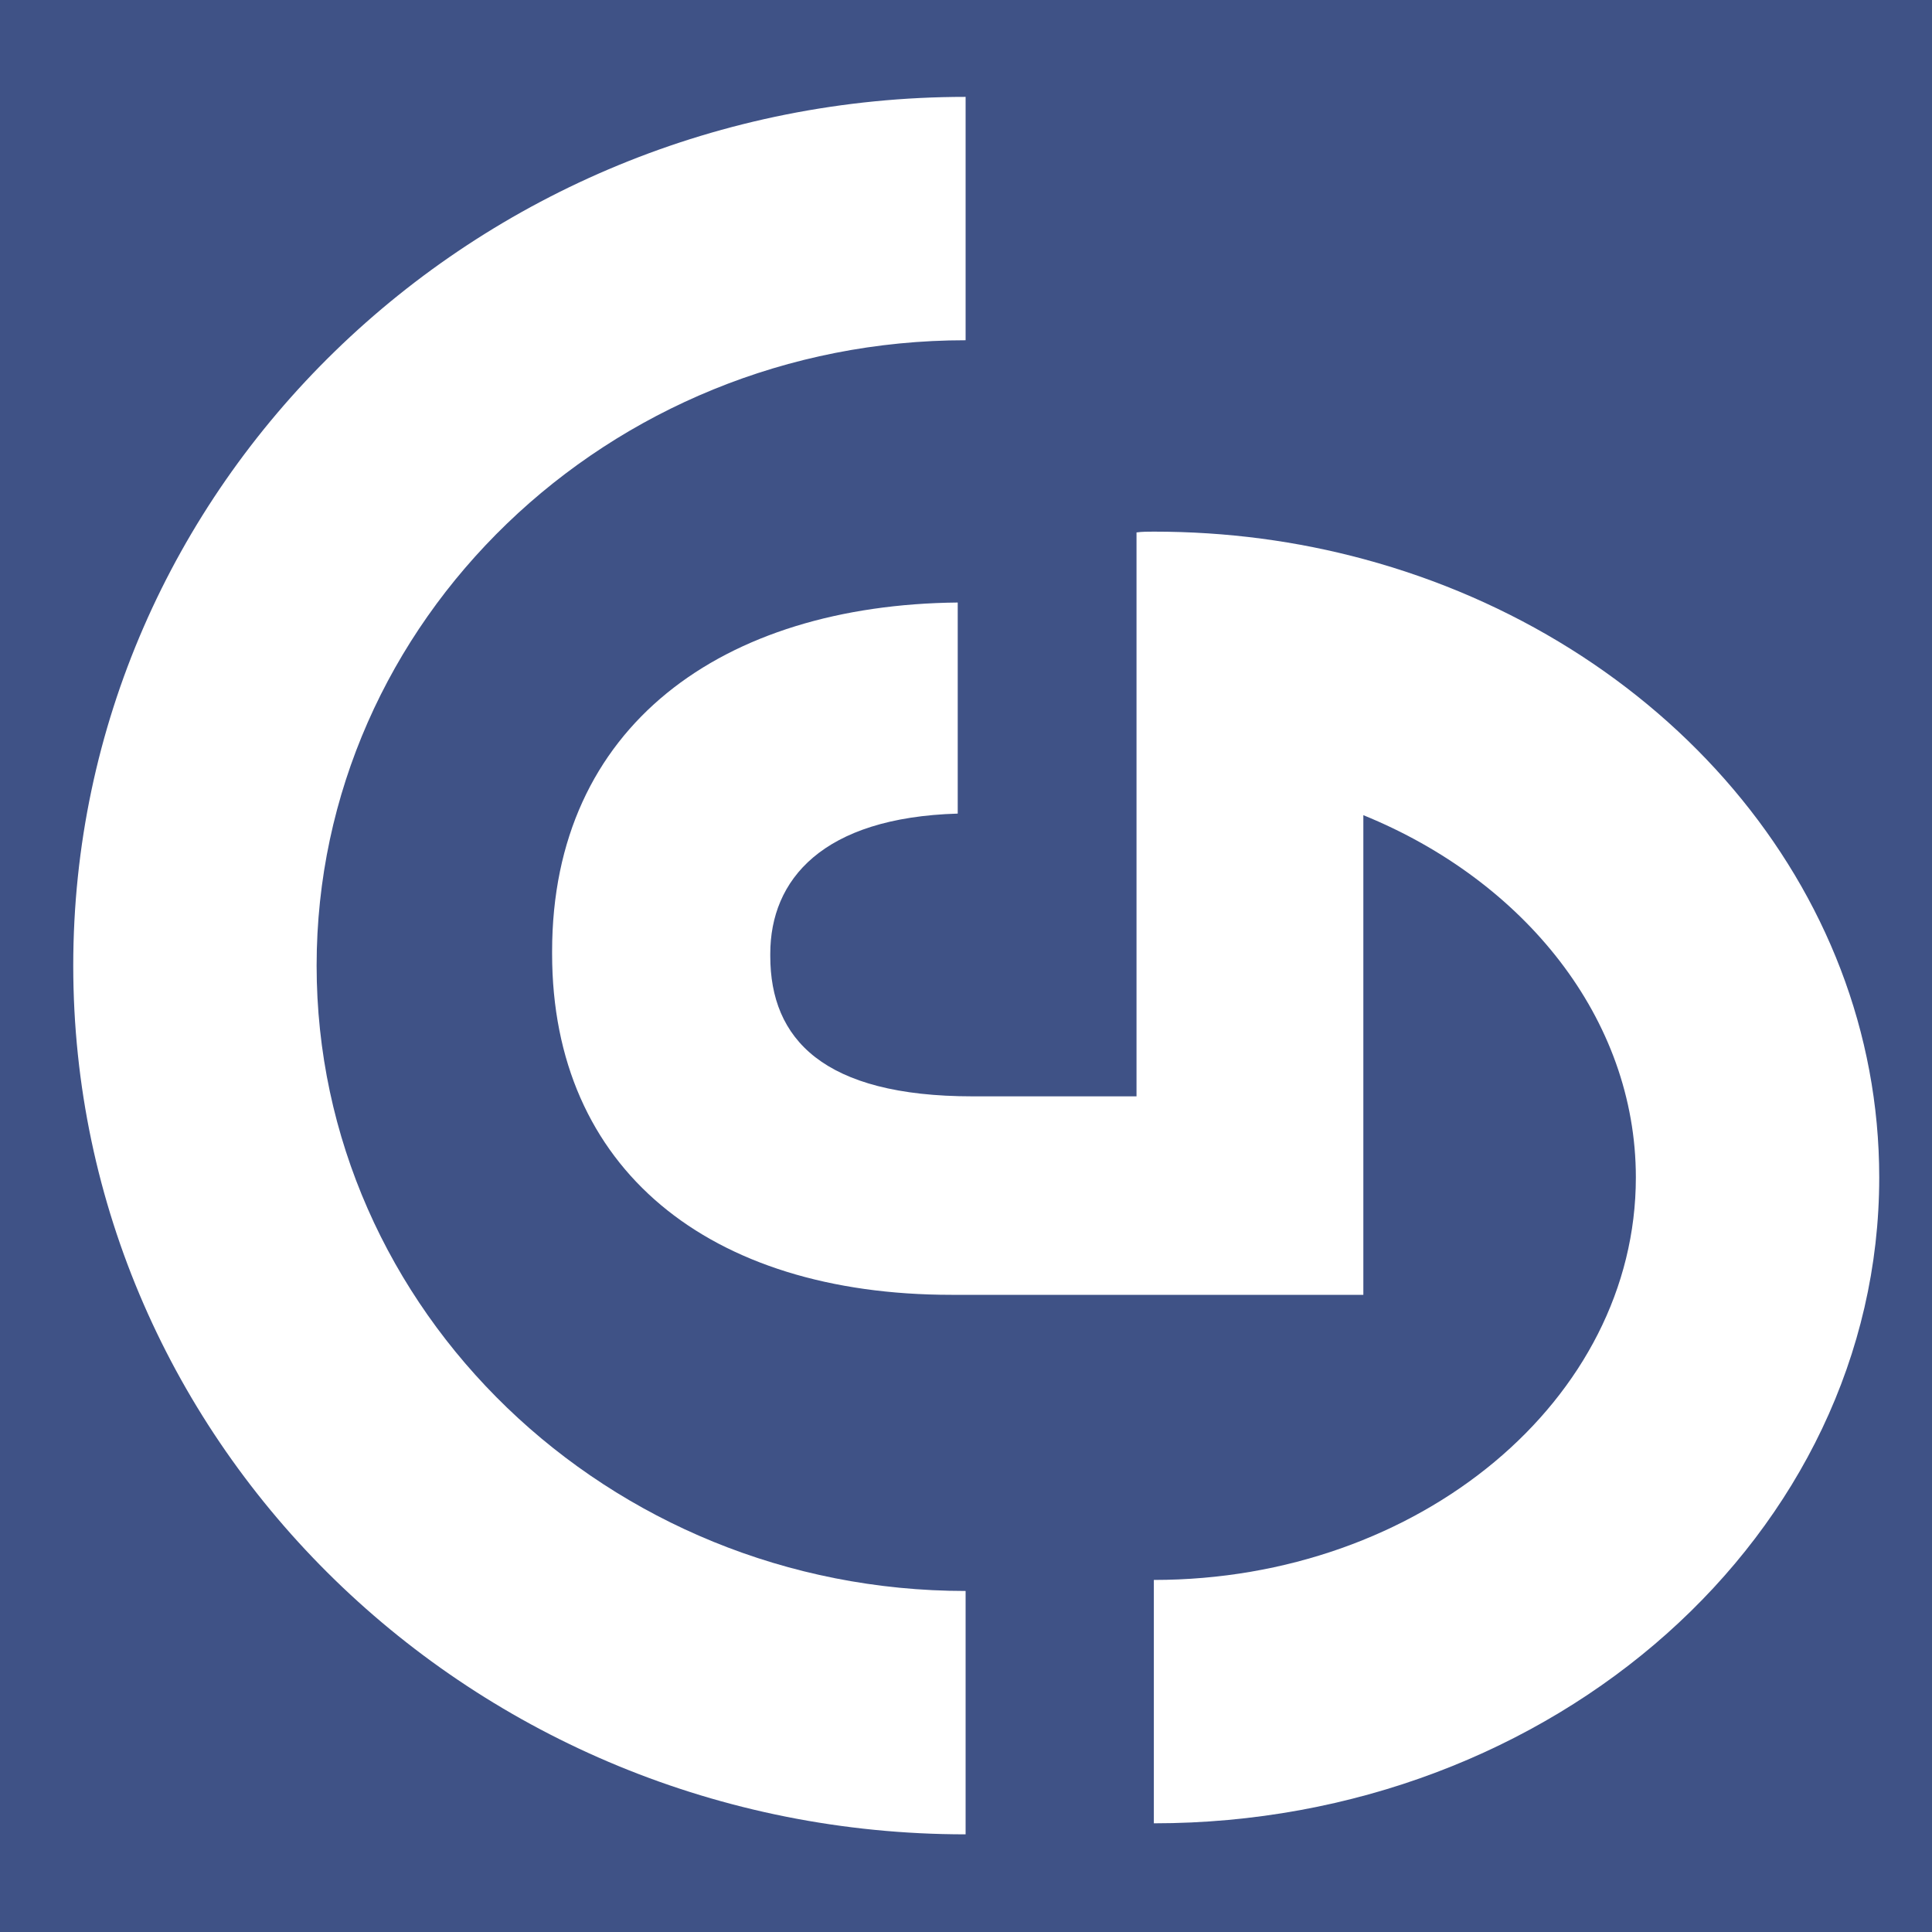
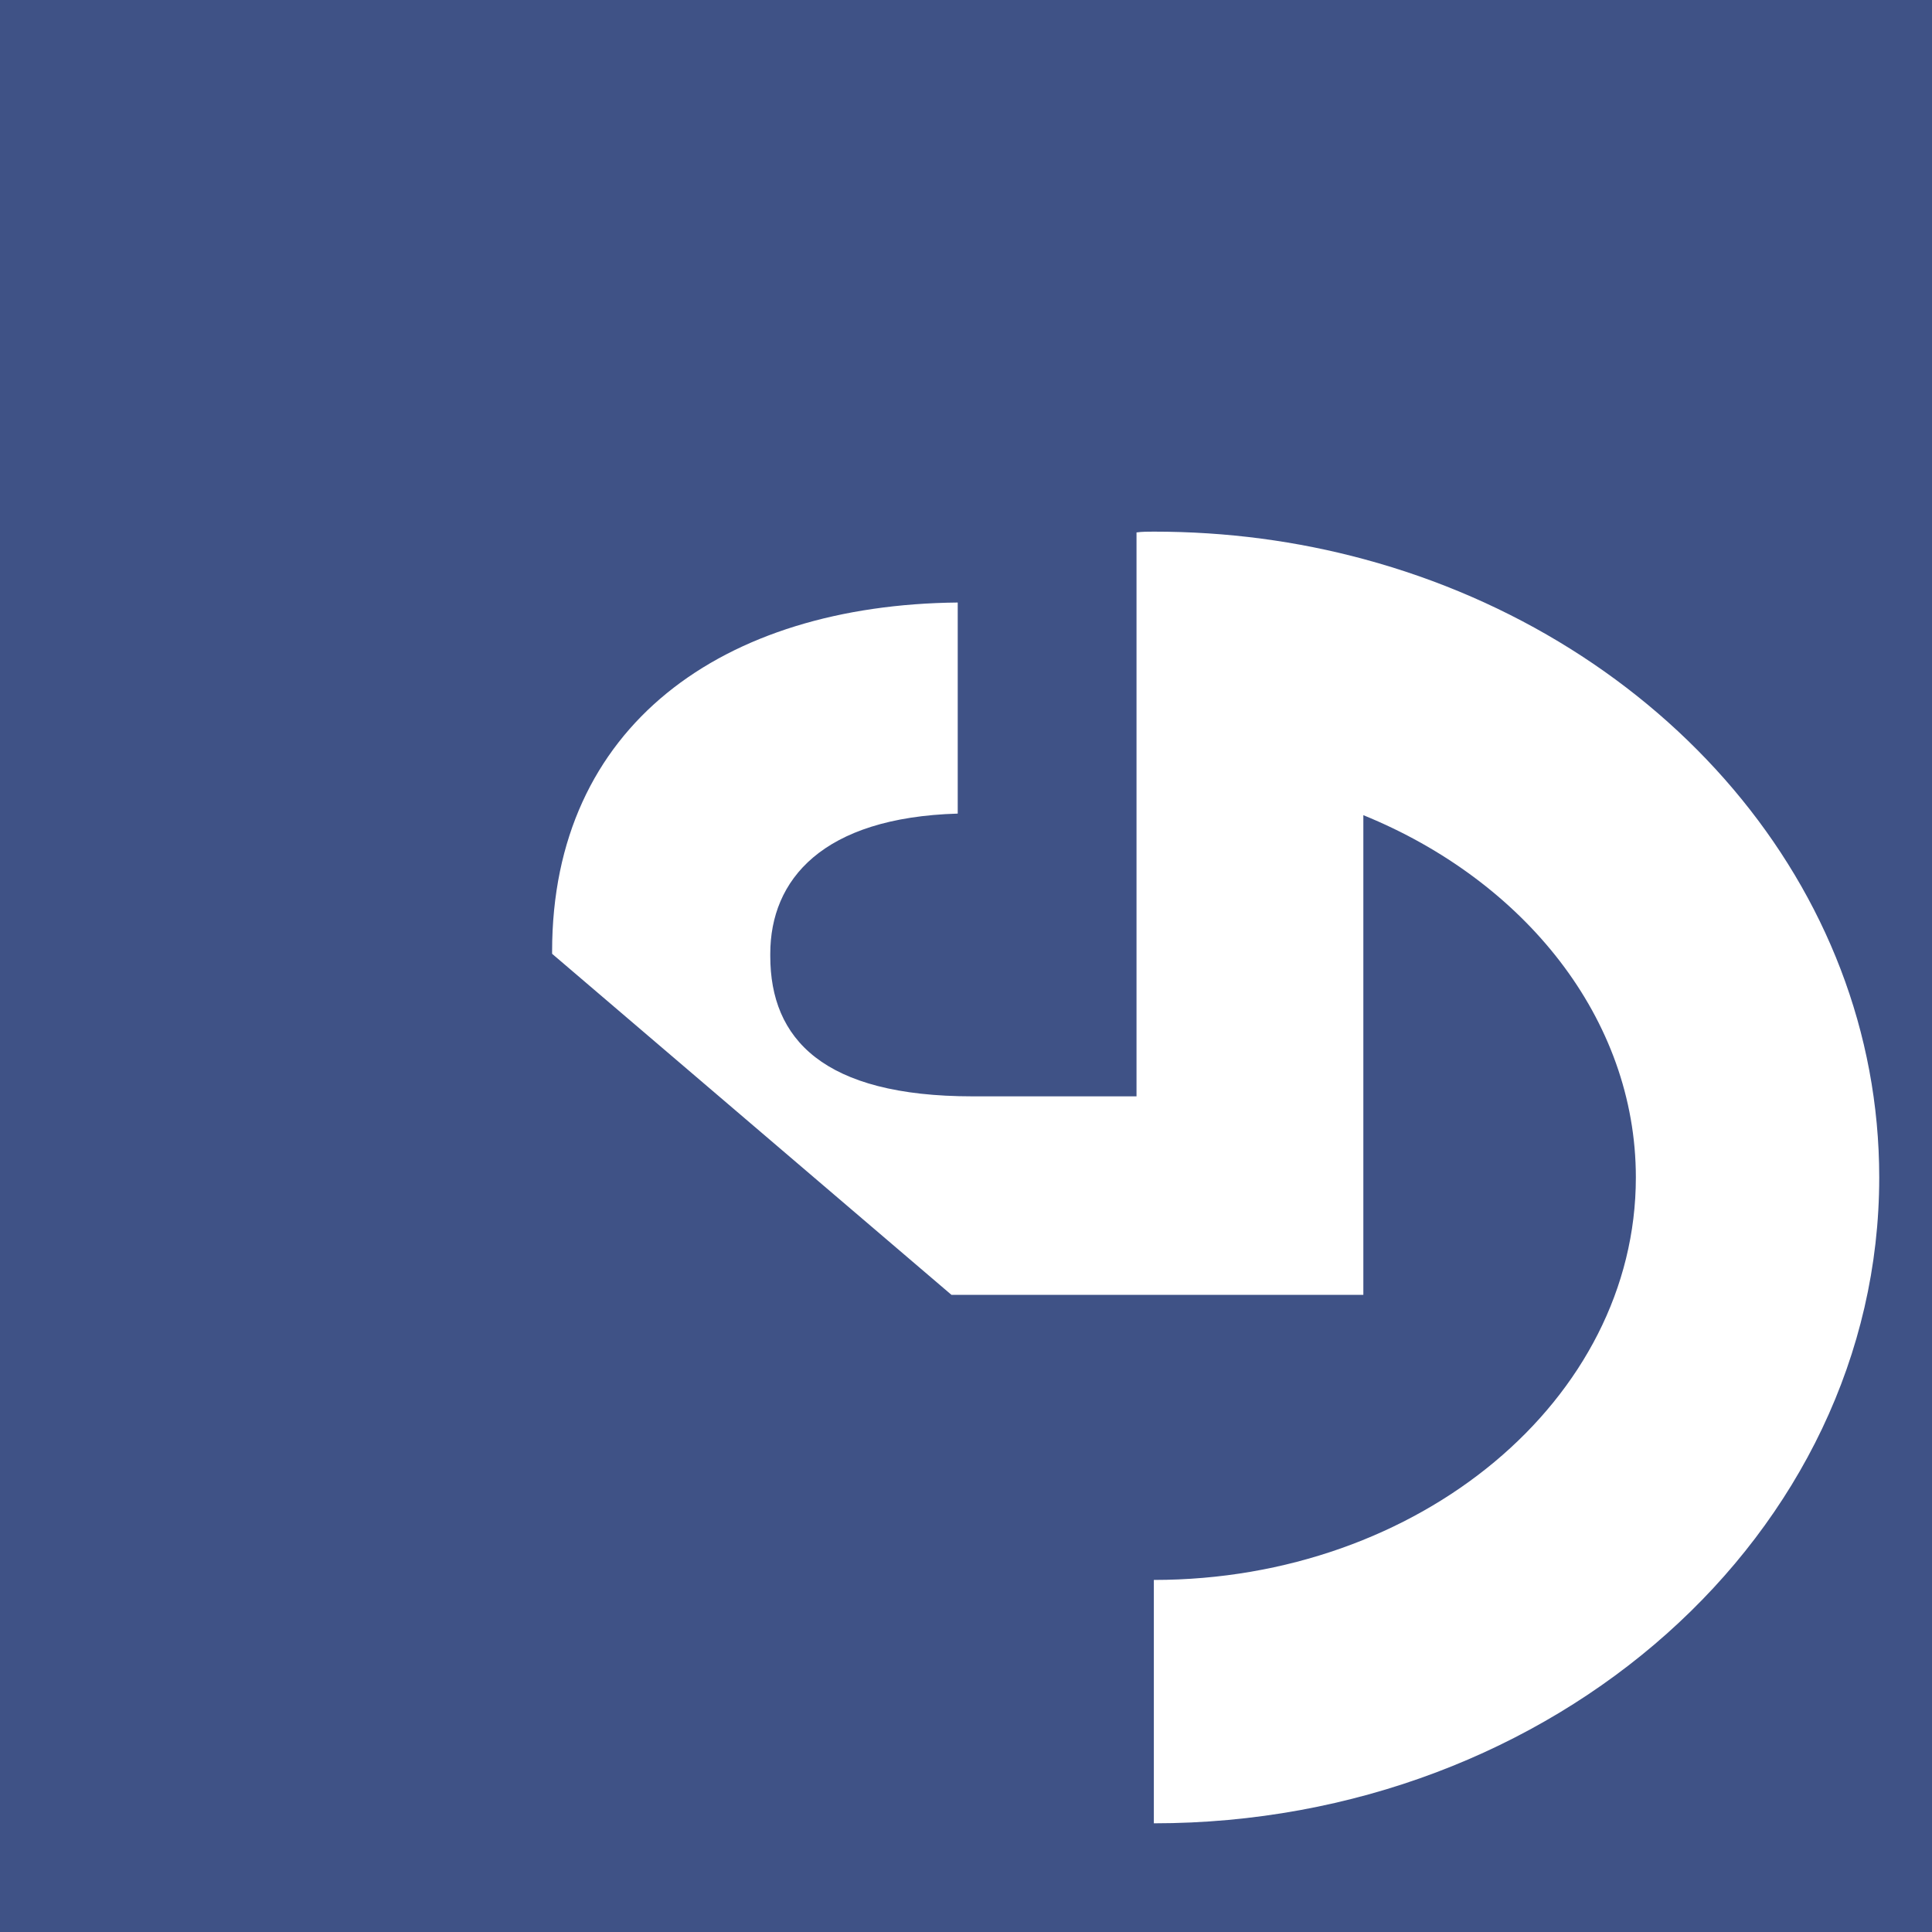
<svg xmlns="http://www.w3.org/2000/svg" id="Layer_1" data-name="Layer 1" viewBox="0 0 24.53 24.53">
  <defs>
    <style>
      .cls-1 {
        fill: #fff;
      }

      .cls-2 {
        fill: #3f5286;
      }
    </style>
  </defs>
  <rect class="cls-2" width="24.53" height="24.53" />
-   <path class="cls-1" d="m12.08,16.44h5.23v-6.09c2.04.83,3.46,2.58,3.46,4.6,0,2.82-2.75,5.11-6.12,5.11v3.09c5.08,0,9.21-3.68,9.21-8.2,0-3.7-2.76-6.83-6.54-7.85-.85-.23-1.74-.35-2.67-.35-.07,0-.15,0-.22.01v7.16h-2.08c-1.9,0-2.57-.73-2.57-1.78v-.03c0-.94.66-1.73,2.38-1.78v-2.68c-2.98.03-5.15,1.56-5.15,4.43v.03c0,2.73,1.99,4.33,5.07,4.33" />
-   <path class="cls-1" d="m12.26,1.23v3.09c-4.54,0-8.24,3.56-8.24,7.94s3.7,7.94,8.24,7.94v3.09C6.01,23.29.93,18.35.93,12.26S6.01,1.23,12.26,1.23" />
+   <path class="cls-1" d="m12.08,16.44h5.23v-6.09c2.04.83,3.46,2.58,3.46,4.6,0,2.82-2.75,5.11-6.12,5.11v3.09c5.08,0,9.21-3.68,9.21-8.2,0-3.7-2.76-6.83-6.54-7.85-.85-.23-1.74-.35-2.67-.35-.07,0-.15,0-.22.01v7.16h-2.08c-1.9,0-2.57-.73-2.57-1.78v-.03c0-.94.66-1.73,2.38-1.78v-2.68c-2.98.03-5.15,1.56-5.15,4.43v.03" />
</svg>